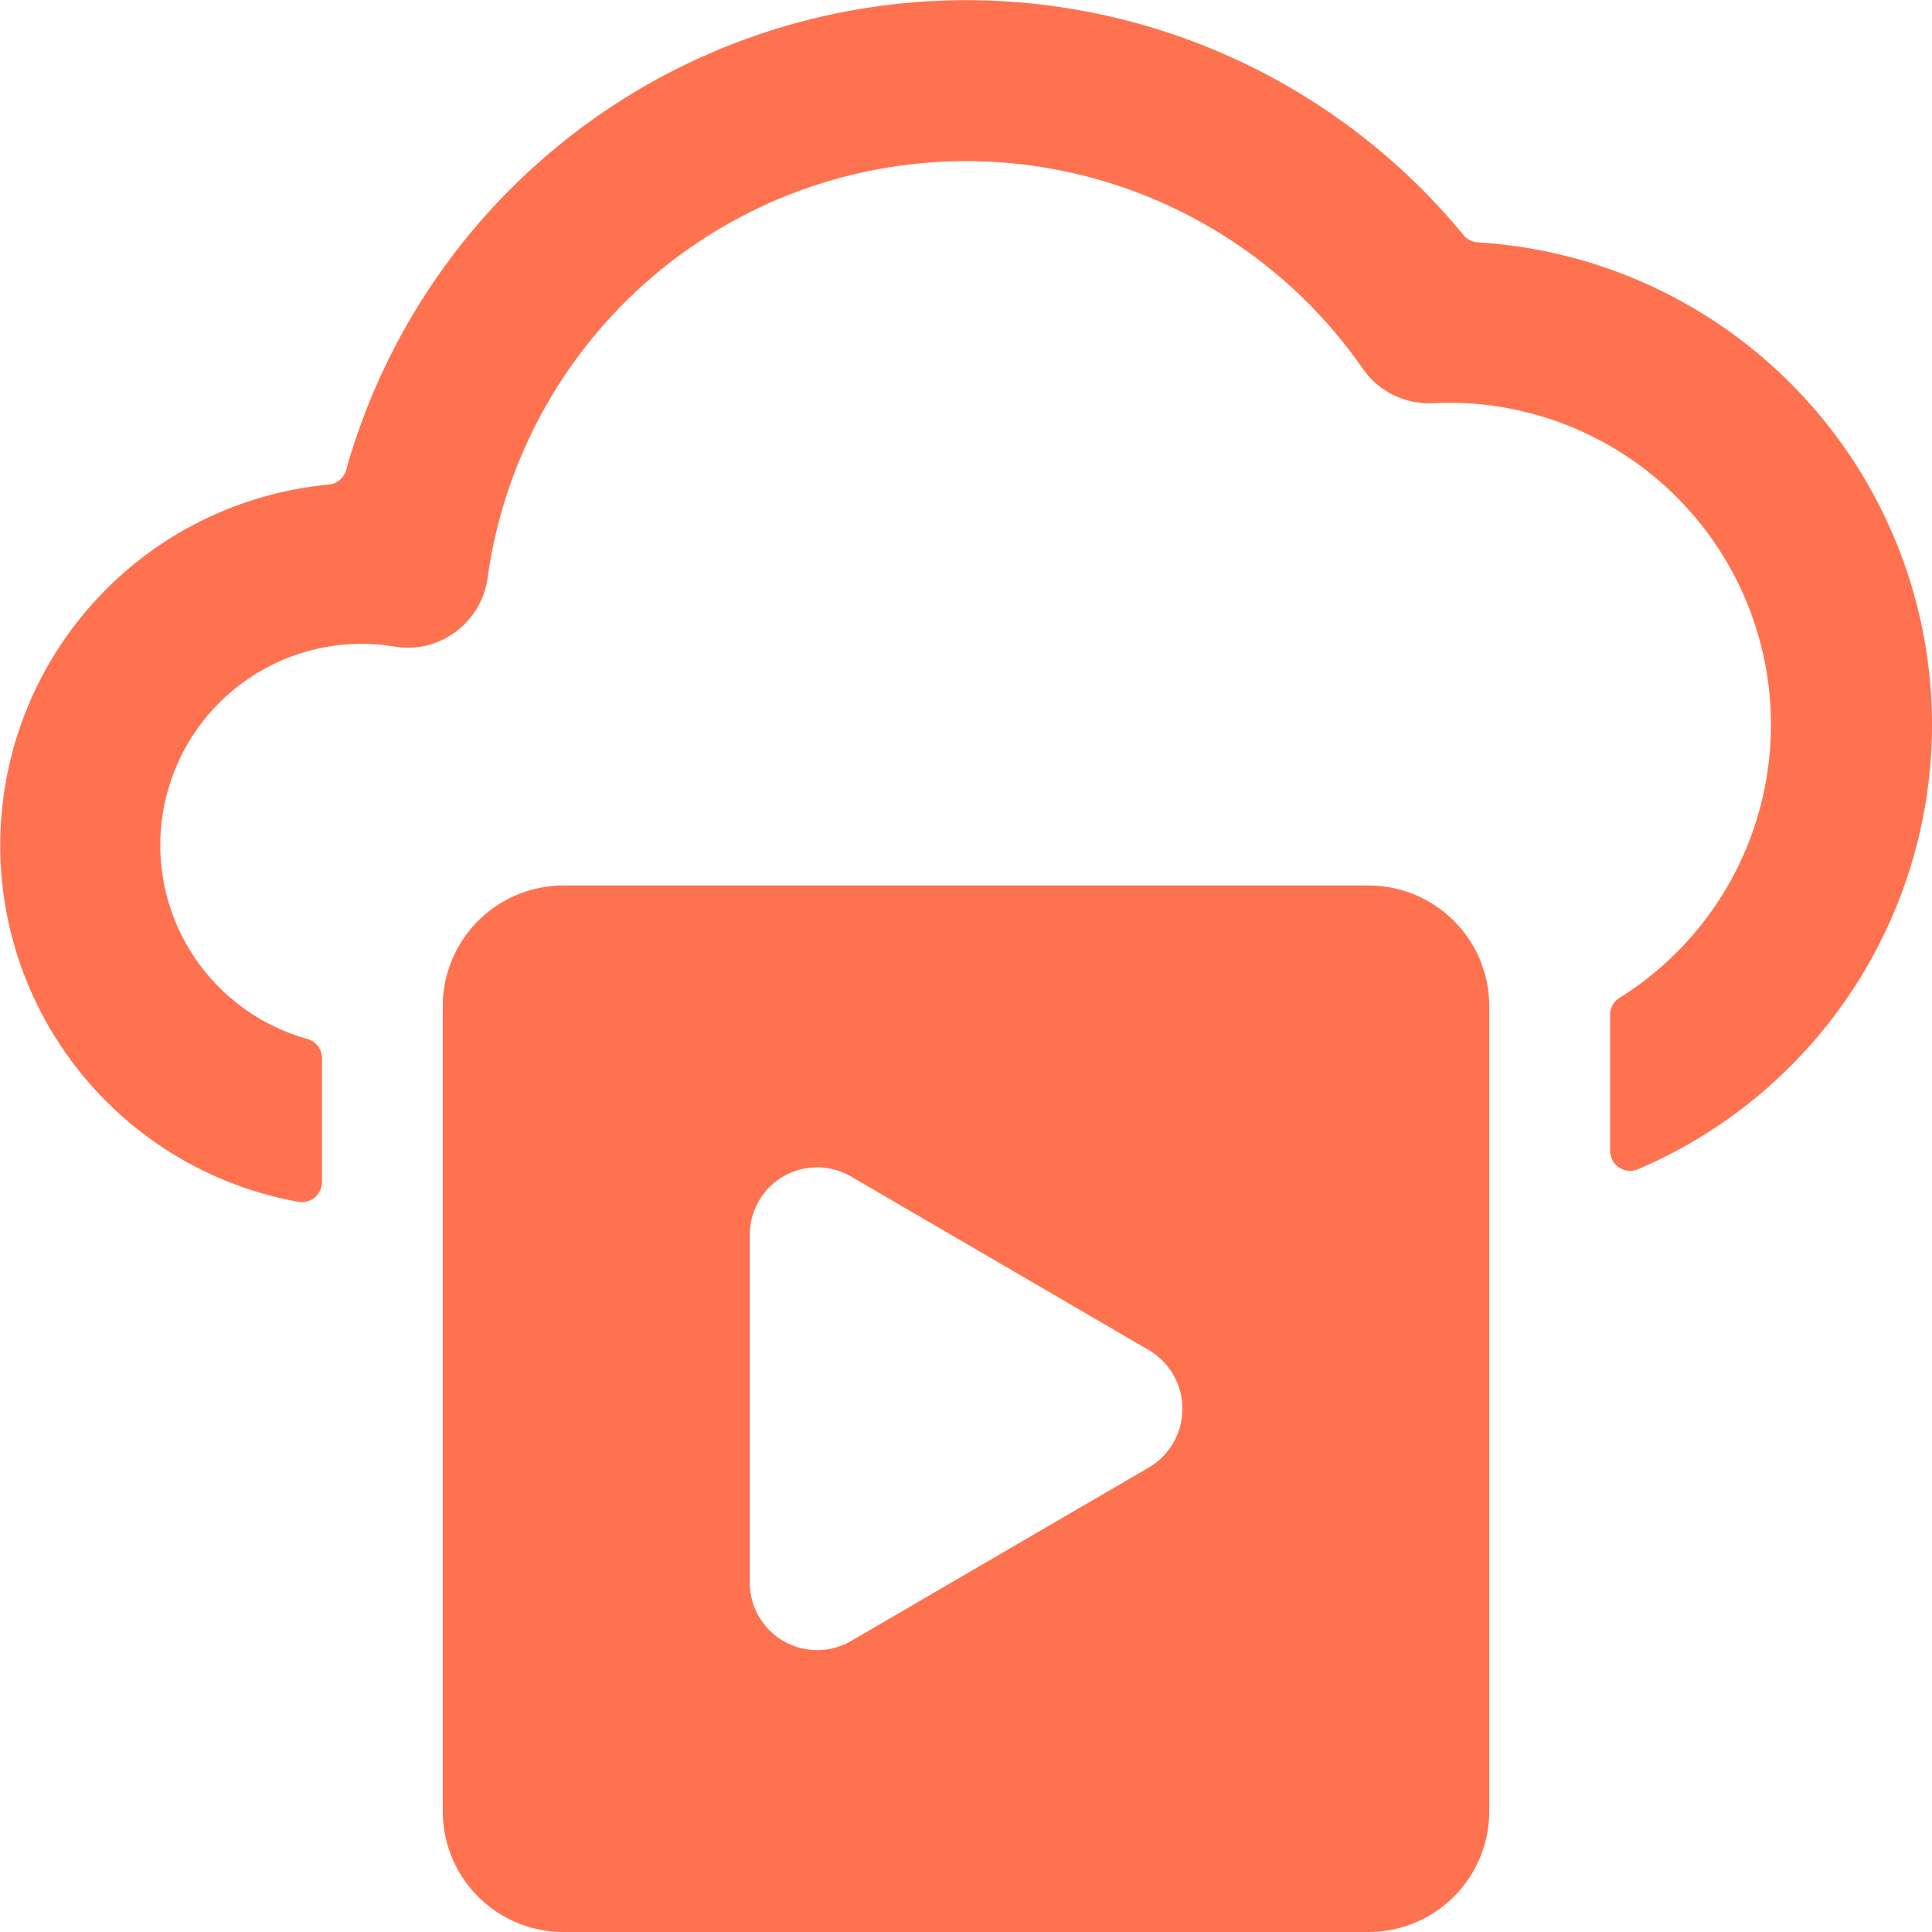
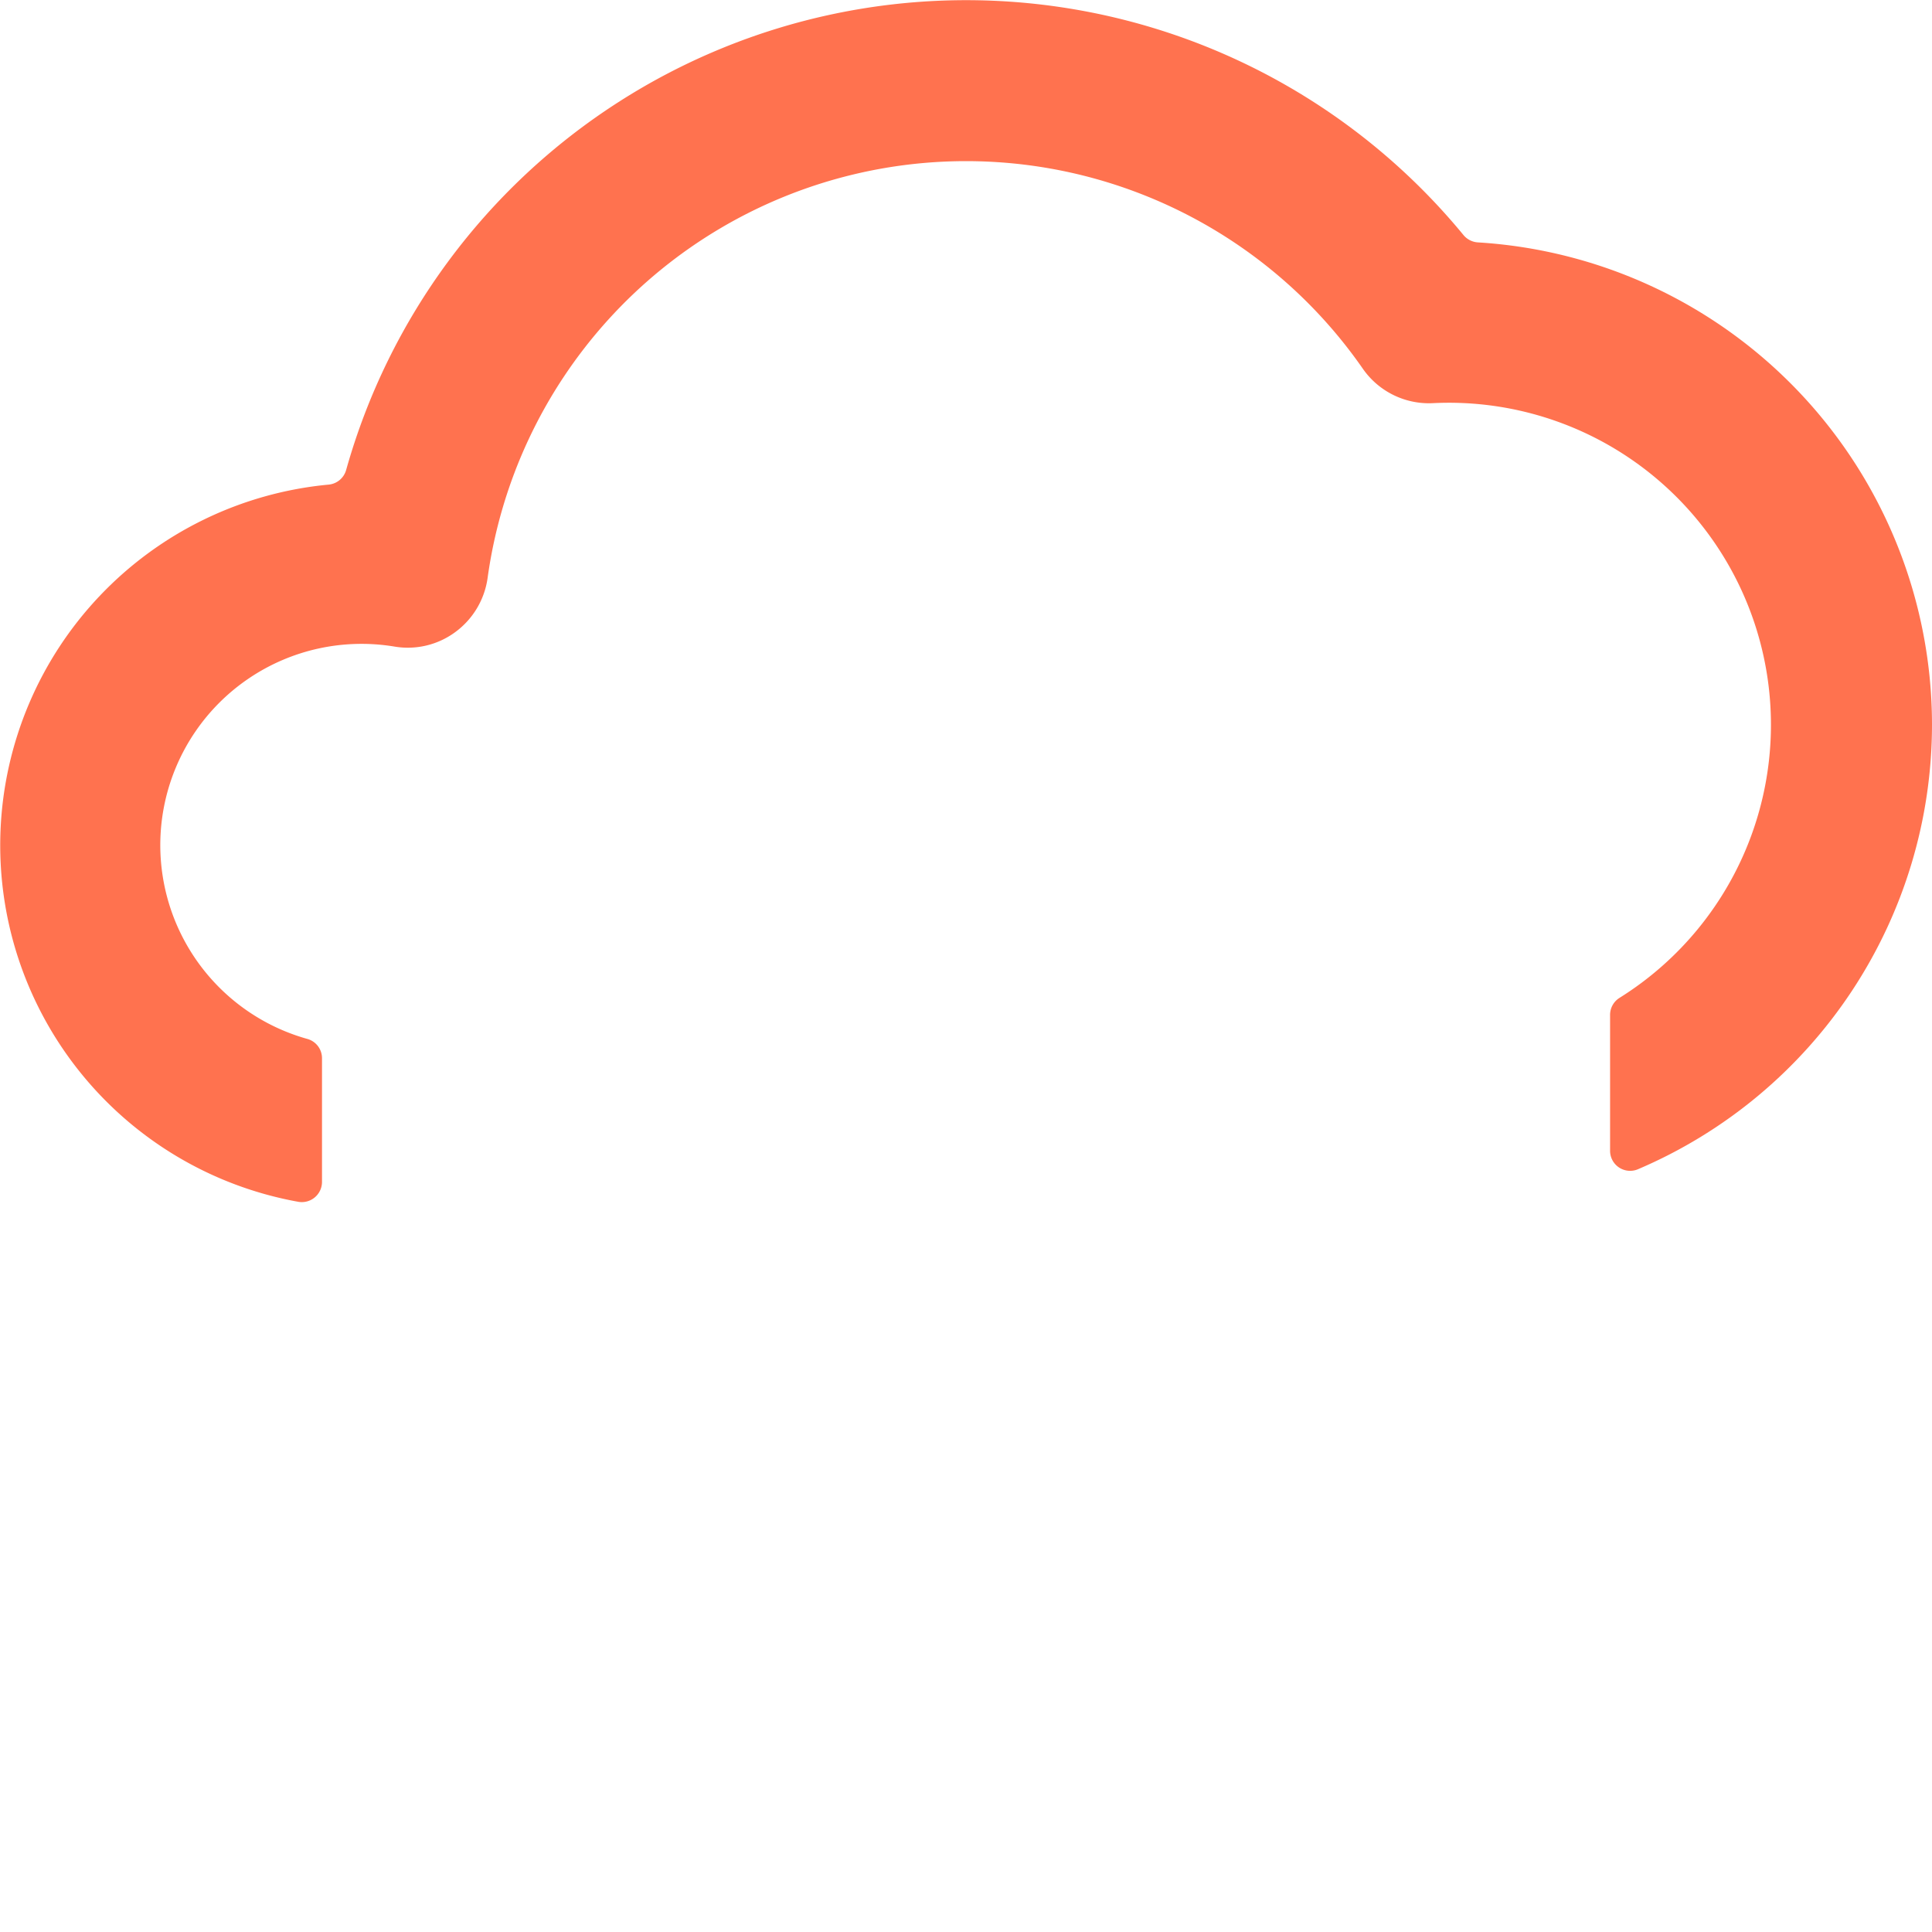
<svg xmlns="http://www.w3.org/2000/svg" viewBox="0 0 24 24">
  <title />
  <path fill="#ff724f" d="M24,9a6.007,6.007,0,0,0-5.642-5.989.252.252,0,0,1-.178-.091A8,8,0,0,0,4.3,5.838a.25.25,0,0,1-.217.182,4.5,4.5,0,0,0-.373,8.91A.251.251,0,0,0,4,14.684V13.146a.248.248,0,0,0-.182-.24A2.5,2.5,0,0,1,4.9,8.032a.993.993,0,0,0,.757-.181,1.006,1.006,0,0,0,.4-.67,6,6,0,0,1,10.873-2.6,1,1,0,0,0,.873.427,4,4,0,0,1,2.315,7.388.249.249,0,0,0-.117.212v1.686a.249.249,0,0,0,.348.23A6.007,6.007,0,0,0,24,9Z" />
-   <path fill="#ff724f" d="M18.5,12.5A1.5,1.5,0,0,0,17,11H7a1.5,1.5,0,0,0-1.5,1.5v10A1.5,1.5,0,0,0,7,24H17a1.5,1.5,0,0,0,1.5-1.5Zm-4.231,4.27a.846.846,0,0,1,0,1.461l-3.7,2.156h0a.838.838,0,0,1-1.255-.731V15.344a.837.837,0,0,1,1.255-.731Z" />
</svg>